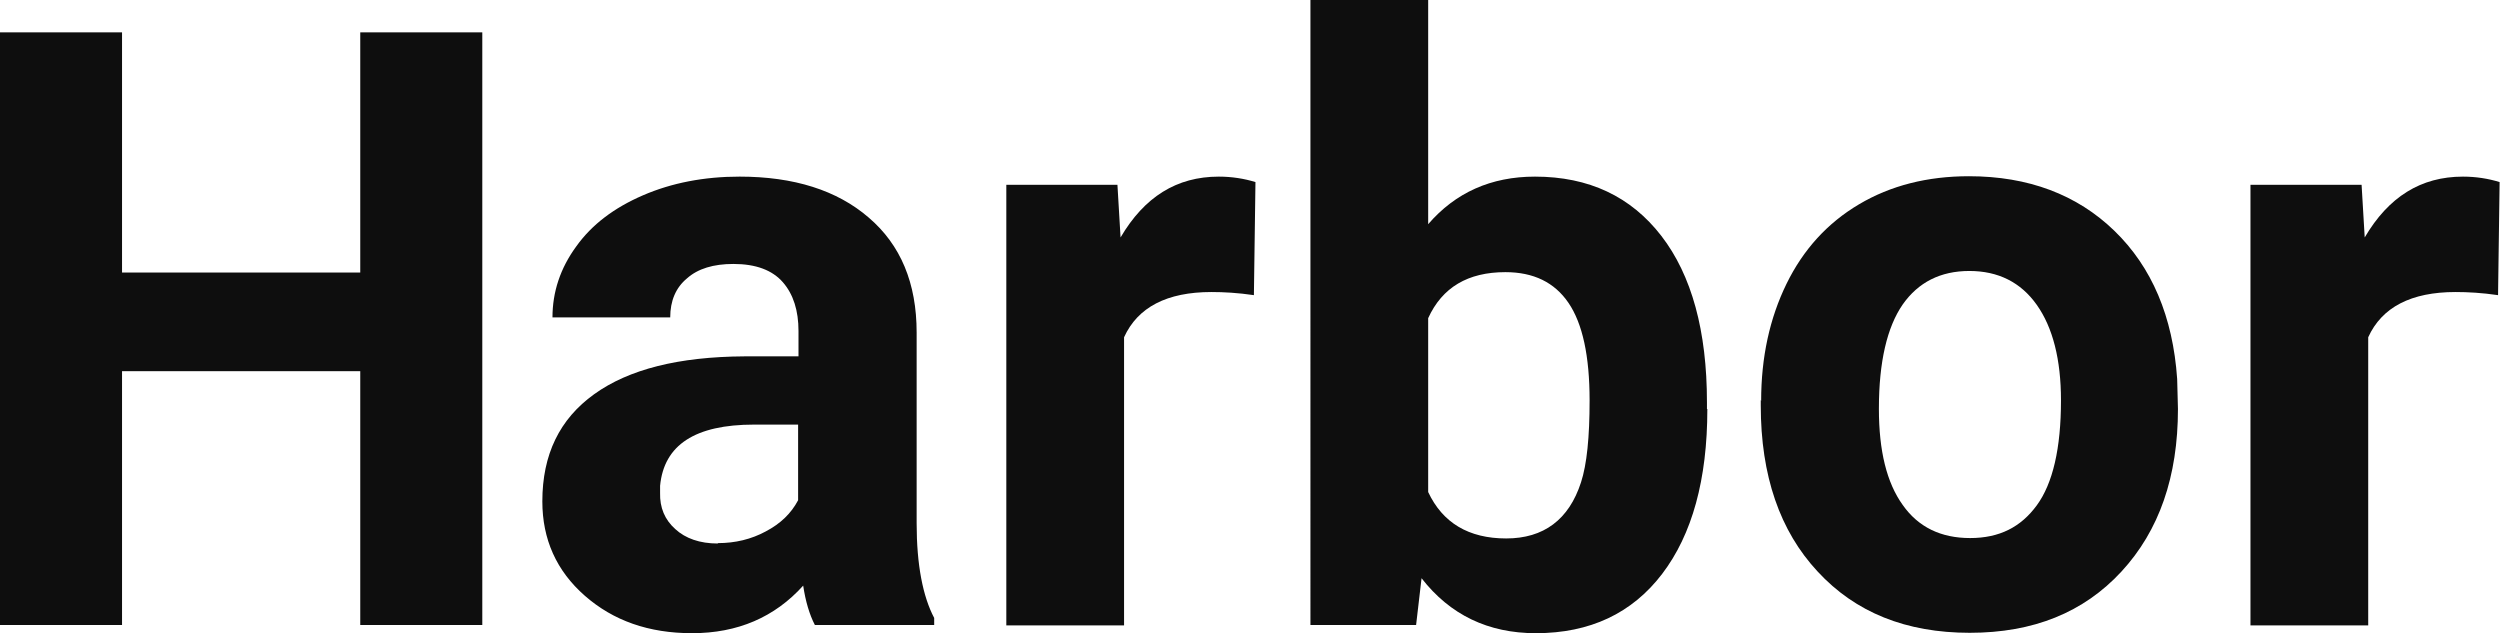
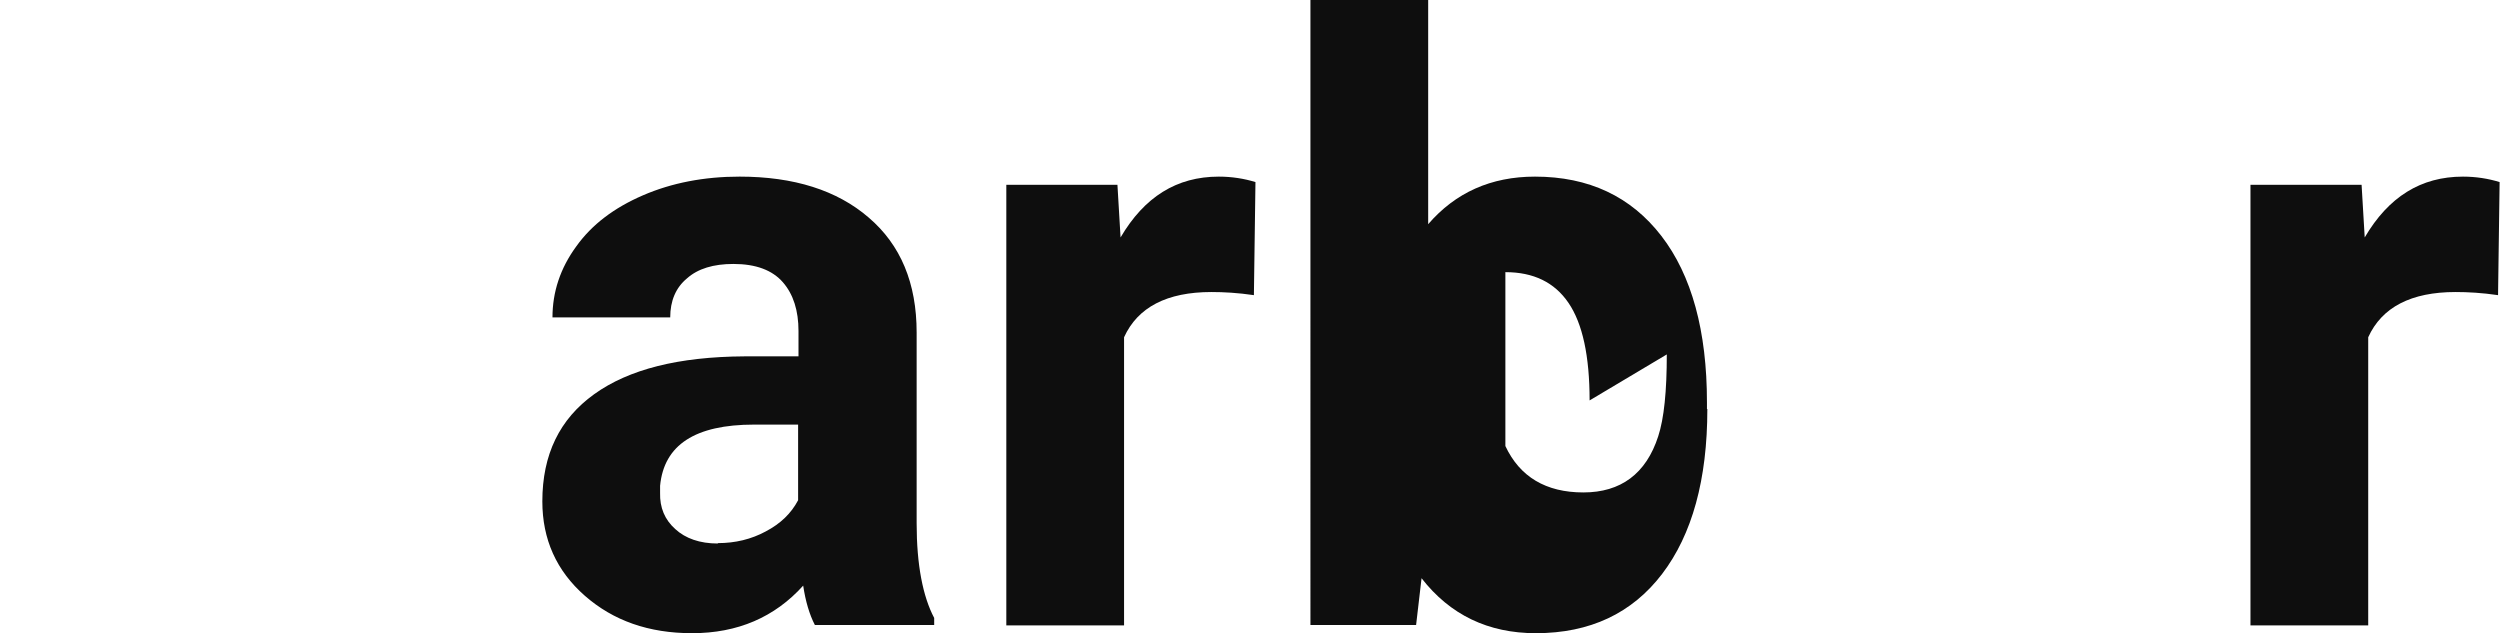
<svg xmlns="http://www.w3.org/2000/svg" id="a" viewBox="0 0 64.12 16.24">
  <defs>
    <style>.b{fill:#0e0e0e;}</style>
  </defs>
-   <path class="b" d="m12.37,16.03h-3.13v-6.51H3.13v6.51H0V.83h3.13v6.16h6.11V.83h3.13v15.2Z" />
  <path class="b" d="m20.9,16.03c-.14-.27-.24-.61-.3-1.01-.73.81-1.68,1.22-2.85,1.22-1.11,0-2.02-.32-2.75-.96-.73-.64-1.09-1.45-1.09-2.42,0-1.2.44-2.11,1.33-2.75.89-.64,2.17-.96,3.85-.97h1.39v-.65c0-.52-.13-.94-.4-1.25-.27-.31-.69-.47-1.27-.47-.51,0-.91.12-1.19.37-.29.24-.43.58-.43,1h-3.02c0-.65.2-1.26.61-1.82.4-.56.97-.99,1.71-1.31s1.57-.48,2.48-.48c1.39,0,2.5.35,3.31,1.05.82.7,1.23,1.68,1.23,2.95v4.89c0,1.07.16,1.88.45,2.43v.18h-3.05Zm-2.49-2.1c.45,0,.86-.1,1.23-.3.38-.2.65-.46.83-.8v-1.94h-1.13c-1.51,0-2.31.52-2.41,1.57v.18c-.01.38.12.69.39.93.26.24.63.37,1.09.37Z" />
  <path class="b" d="m32.16,7.57c-.41-.06-.77-.08-1.09-.08-1.14,0-1.89.39-2.24,1.16v7.39h-3.02V4.74h2.85l.08,1.35c.61-1.04,1.44-1.56,2.52-1.56.33,0,.65.05.94.14l-.04,2.9Z" />
-   <path class="b" d="m43.79,10.49c0,1.81-.39,3.22-1.16,4.23-.77,1.01-1.85,1.52-3.24,1.52-1.22,0-2.2-.47-2.93-1.41l-.14,1.2h-2.71V0h3.02v5.75c.7-.81,1.61-1.22,2.74-1.22,1.38,0,2.46.51,3.24,1.52.78,1.01,1.17,2.44,1.17,4.27v.17Zm-3.02-.22c0-1.14-.18-1.97-.54-2.5s-.9-.79-1.62-.79c-.96,0-1.62.39-1.98,1.18v4.46c.37.79,1.04,1.19,2,1.19s1.61-.48,1.92-1.44c.15-.46.22-1.16.22-2.1Z" />
-   <path class="b" d="m45.17,10.28c0-1.12.22-2.12.65-3,.43-.88,1.05-1.56,1.86-2.04.81-.48,1.75-.72,2.82-.72,1.52,0,2.77.47,3.73,1.4.96.93,1.5,2.2,1.61,3.8l.02.77c0,1.73-.48,3.12-1.45,4.17-.97,1.05-2.26,1.57-3.89,1.57s-2.93-.52-3.9-1.57c-.97-1.04-1.46-2.46-1.46-4.26v-.14Zm3.02.21c0,1.07.2,1.89.61,2.46.4.57.98.85,1.73.85s1.3-.28,1.71-.84c.41-.56.62-1.46.62-2.69,0-1.05-.21-1.87-.62-2.45s-.99-.87-1.73-.87-1.31.29-1.71.86c-.4.58-.61,1.47-.61,2.67Z" />
+   <path class="b" d="m43.79,10.49c0,1.81-.39,3.22-1.16,4.23-.77,1.01-1.85,1.52-3.24,1.52-1.22,0-2.2-.47-2.93-1.41l-.14,1.2h-2.71V0h3.02v5.75c.7-.81,1.61-1.22,2.74-1.22,1.38,0,2.46.51,3.24,1.52.78,1.01,1.17,2.44,1.17,4.27v.17Zm-3.02-.22c0-1.14-.18-1.97-.54-2.5s-.9-.79-1.62-.79v4.46c.37.79,1.04,1.19,2,1.19s1.61-.48,1.92-1.44c.15-.46.22-1.16.22-2.1Z" />
  <path class="b" d="m64.07,7.57c-.41-.06-.77-.08-1.09-.08-1.14,0-1.89.39-2.24,1.16v7.39h-3.02V4.74h2.85l.08,1.35c.61-1.04,1.44-1.56,2.52-1.56.33,0,.65.05.94.14l-.04,2.9Z" />
</svg>